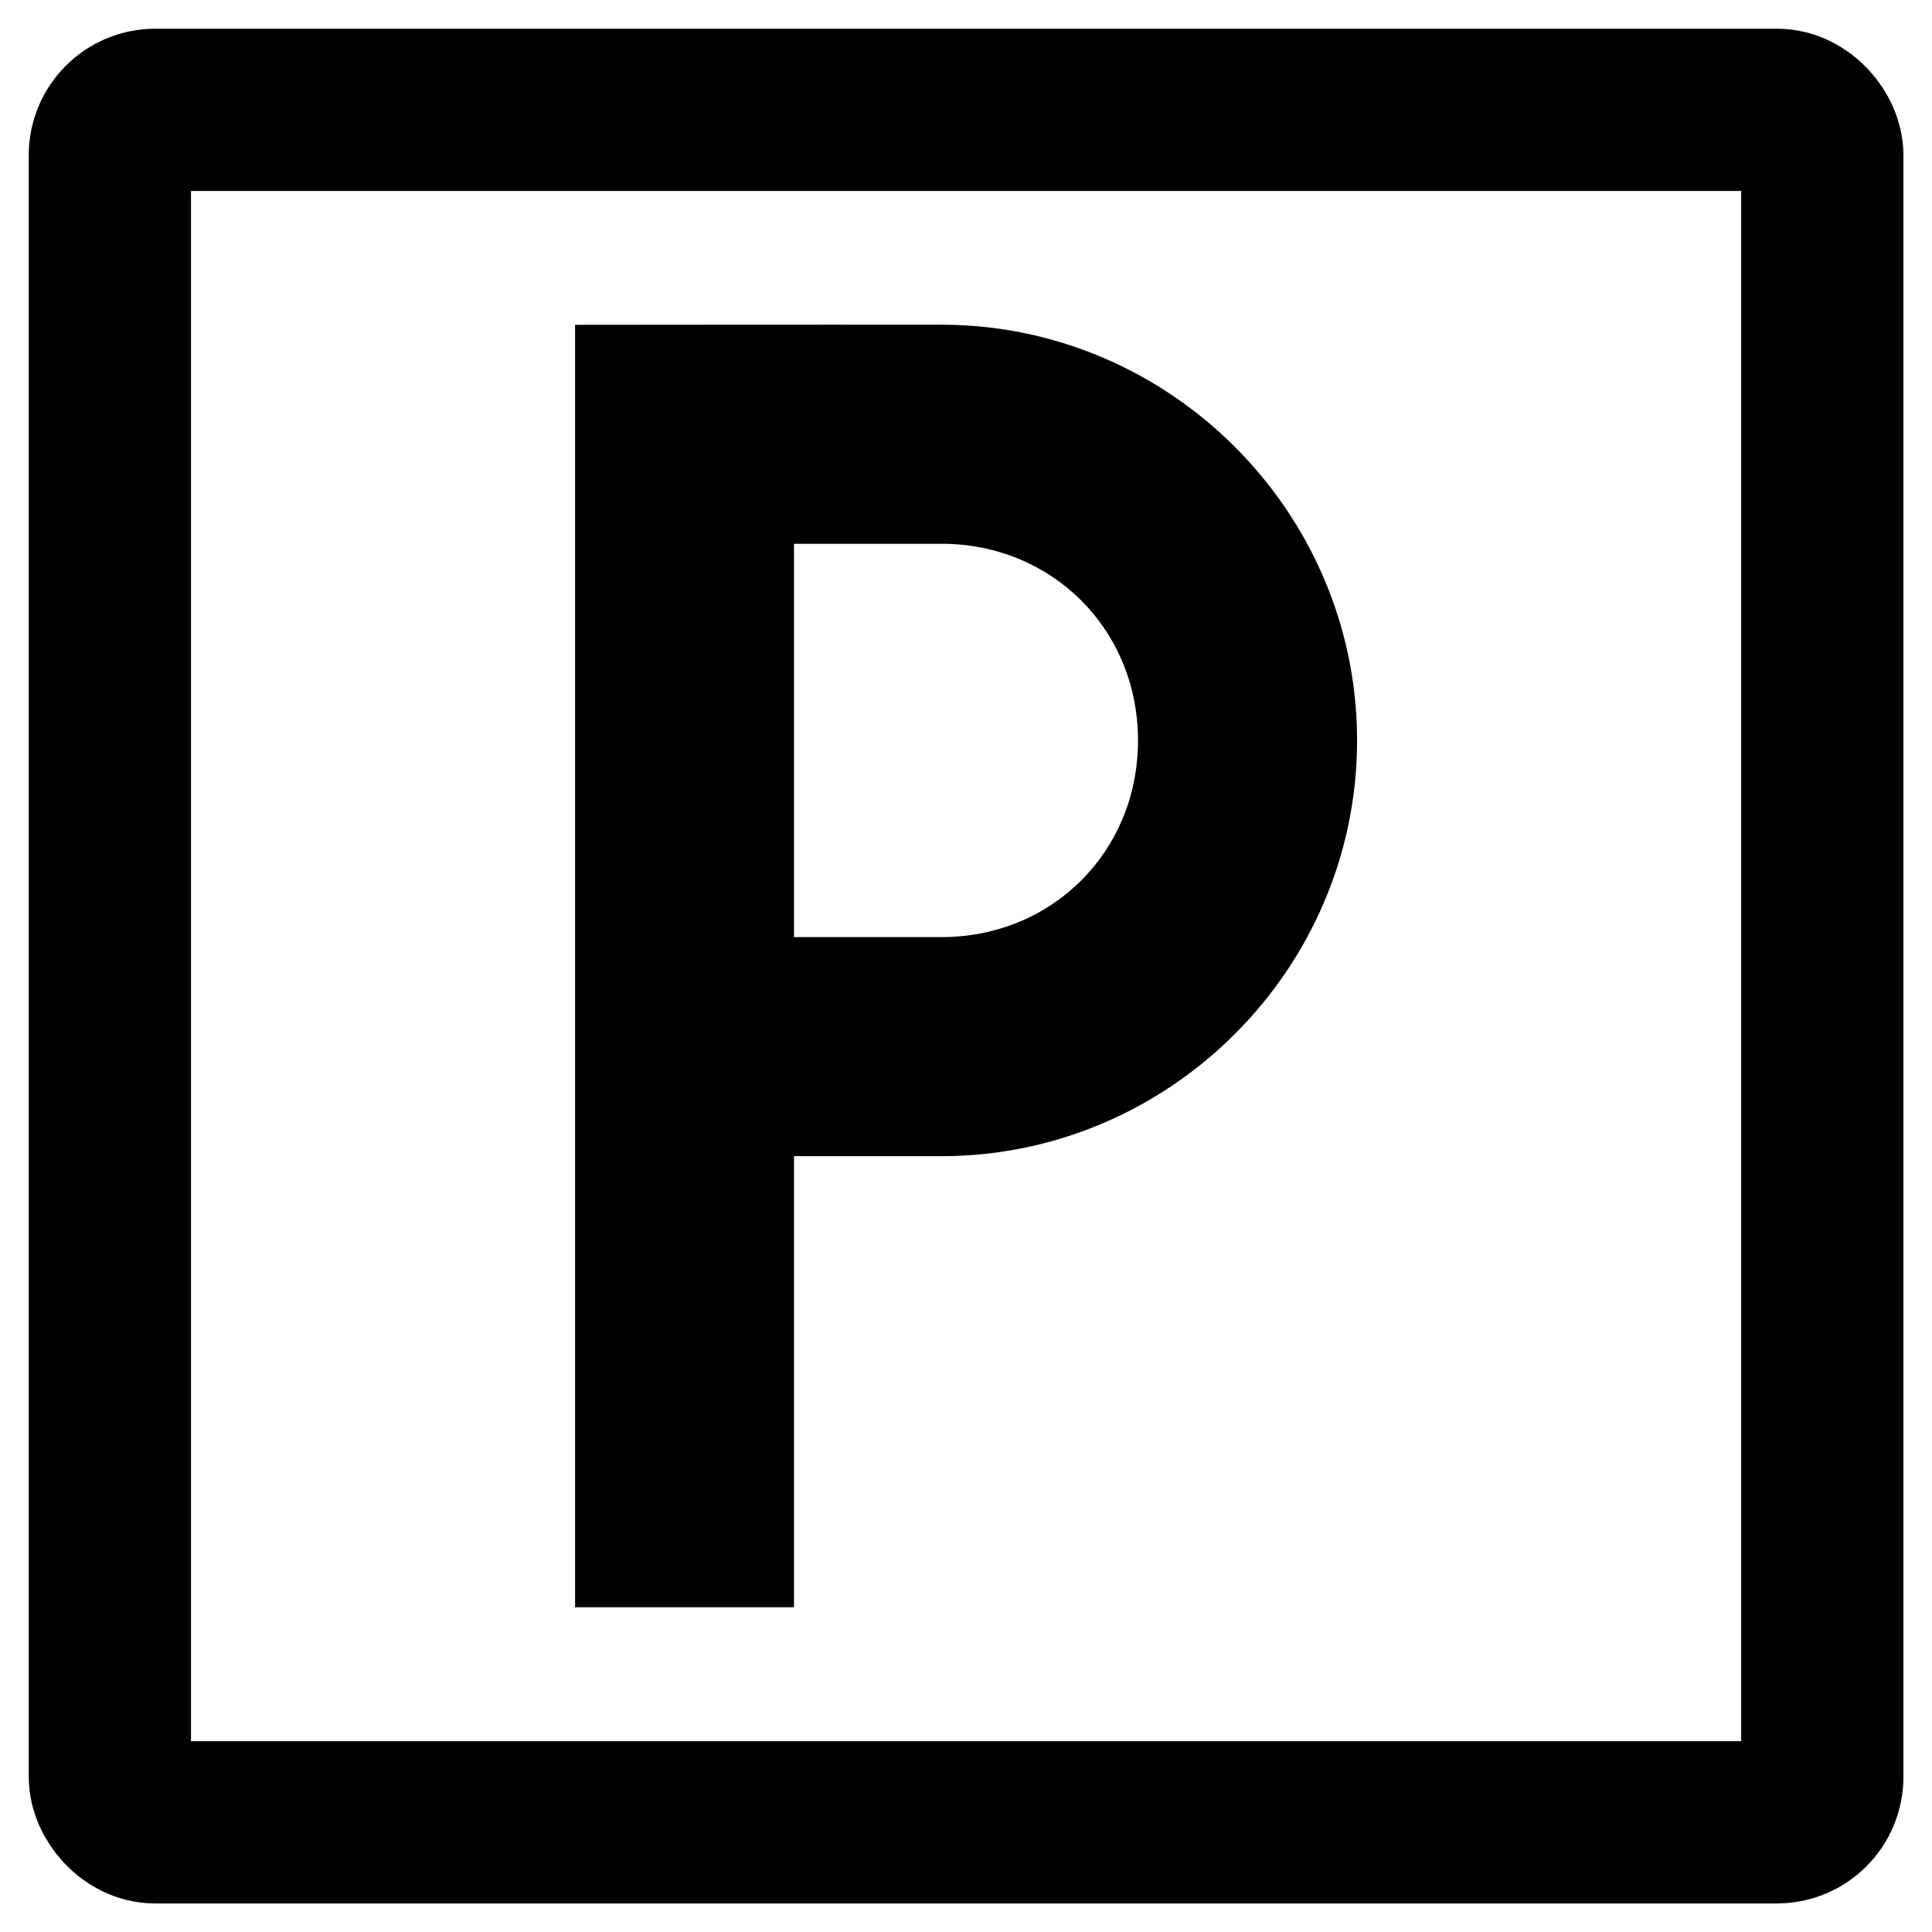
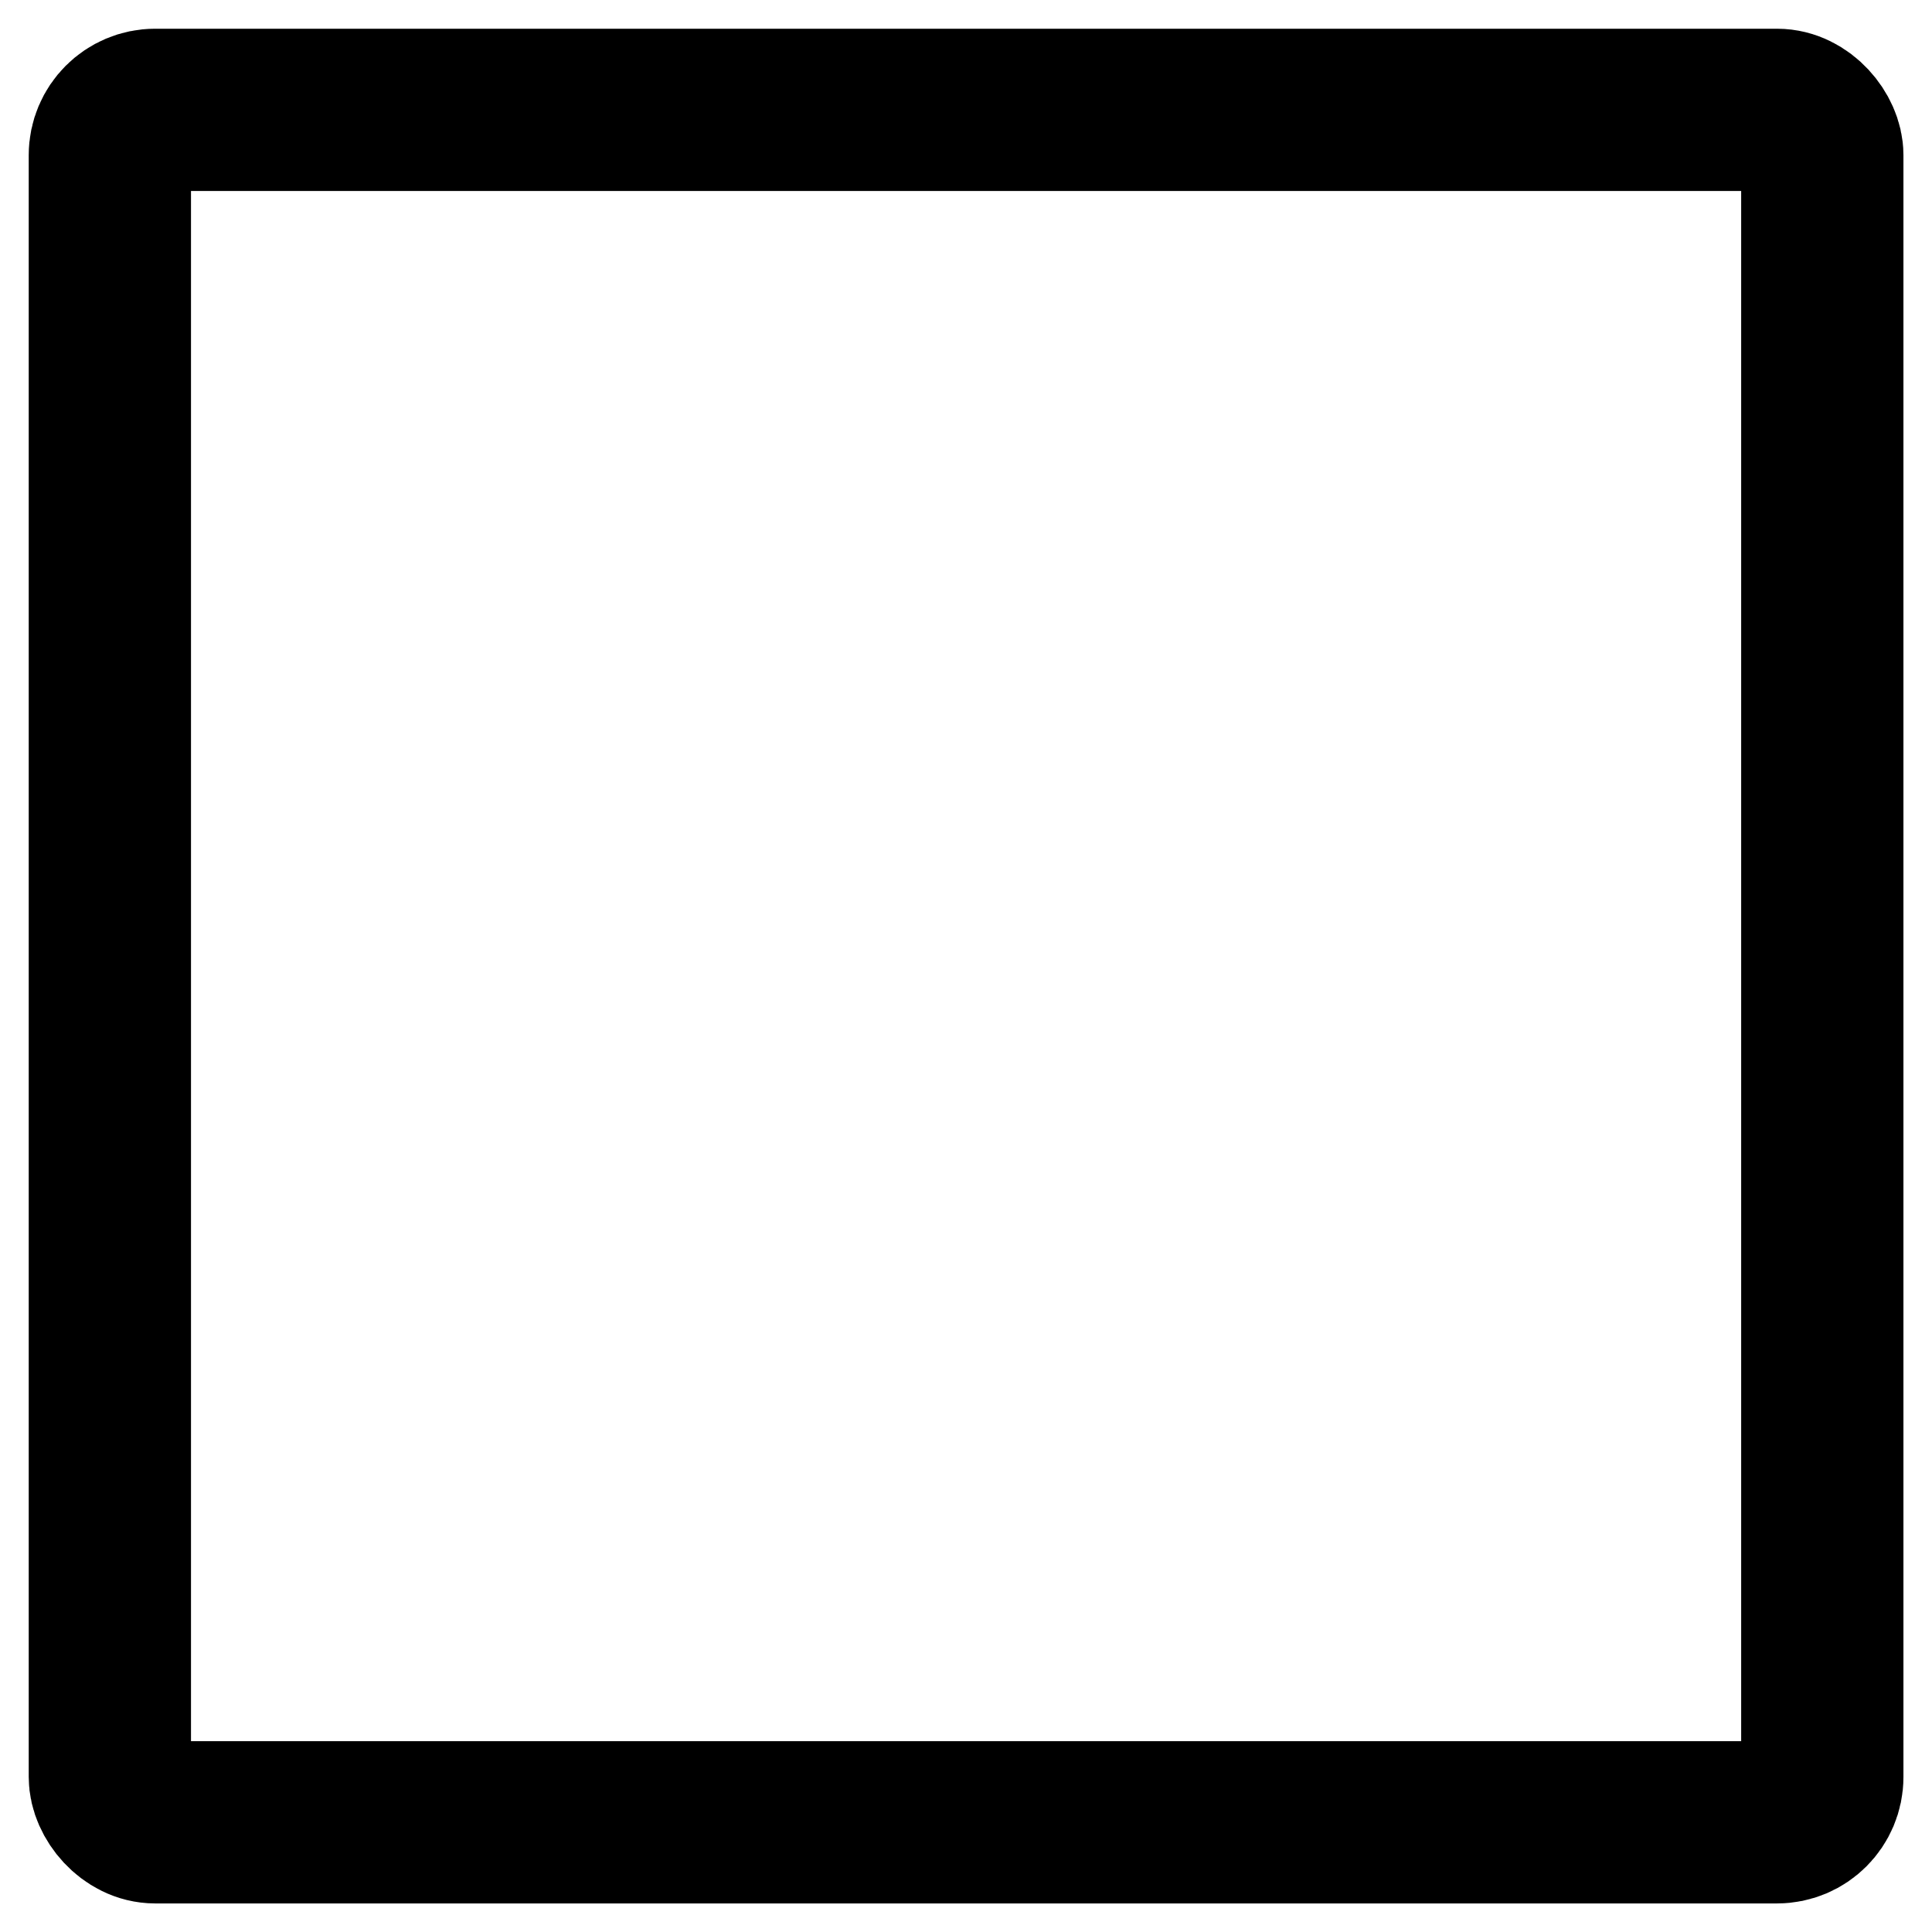
<svg xmlns="http://www.w3.org/2000/svg" width="45" height="45" version="1.1" viewBox="0 0 11.906 11.906">
  <title>Paris Hotel Parking Yes</title>
  <g stroke-linecap="round" stroke-linejoin="round">
    <rect x=".677" y=".677" width="10.553" height="10.553" rx=".279" ry=".279" fill="none" stop-color="#000000" stroke="#000" style="paint-order:stroke markers fill" />
-     <path d="m3.544 2.002v7.903h1.349v-2.78h0.908c1.408 0 2.562-1.154 2.562-2.562 0-1.408-1.154-2.562-2.562-2.562-0.74-0.001-2.257 6.975e-4 -2.257 6.975e-4zm1.349 1.349h0.908c0.684 0 1.212 0.529 1.212 1.212 0 0.684-0.528 1.212-1.212 1.212h-0.908z" color="#000000" style="-inkscape-stroke:none;paint-order:stroke markers fill" />
  </g>
</svg>